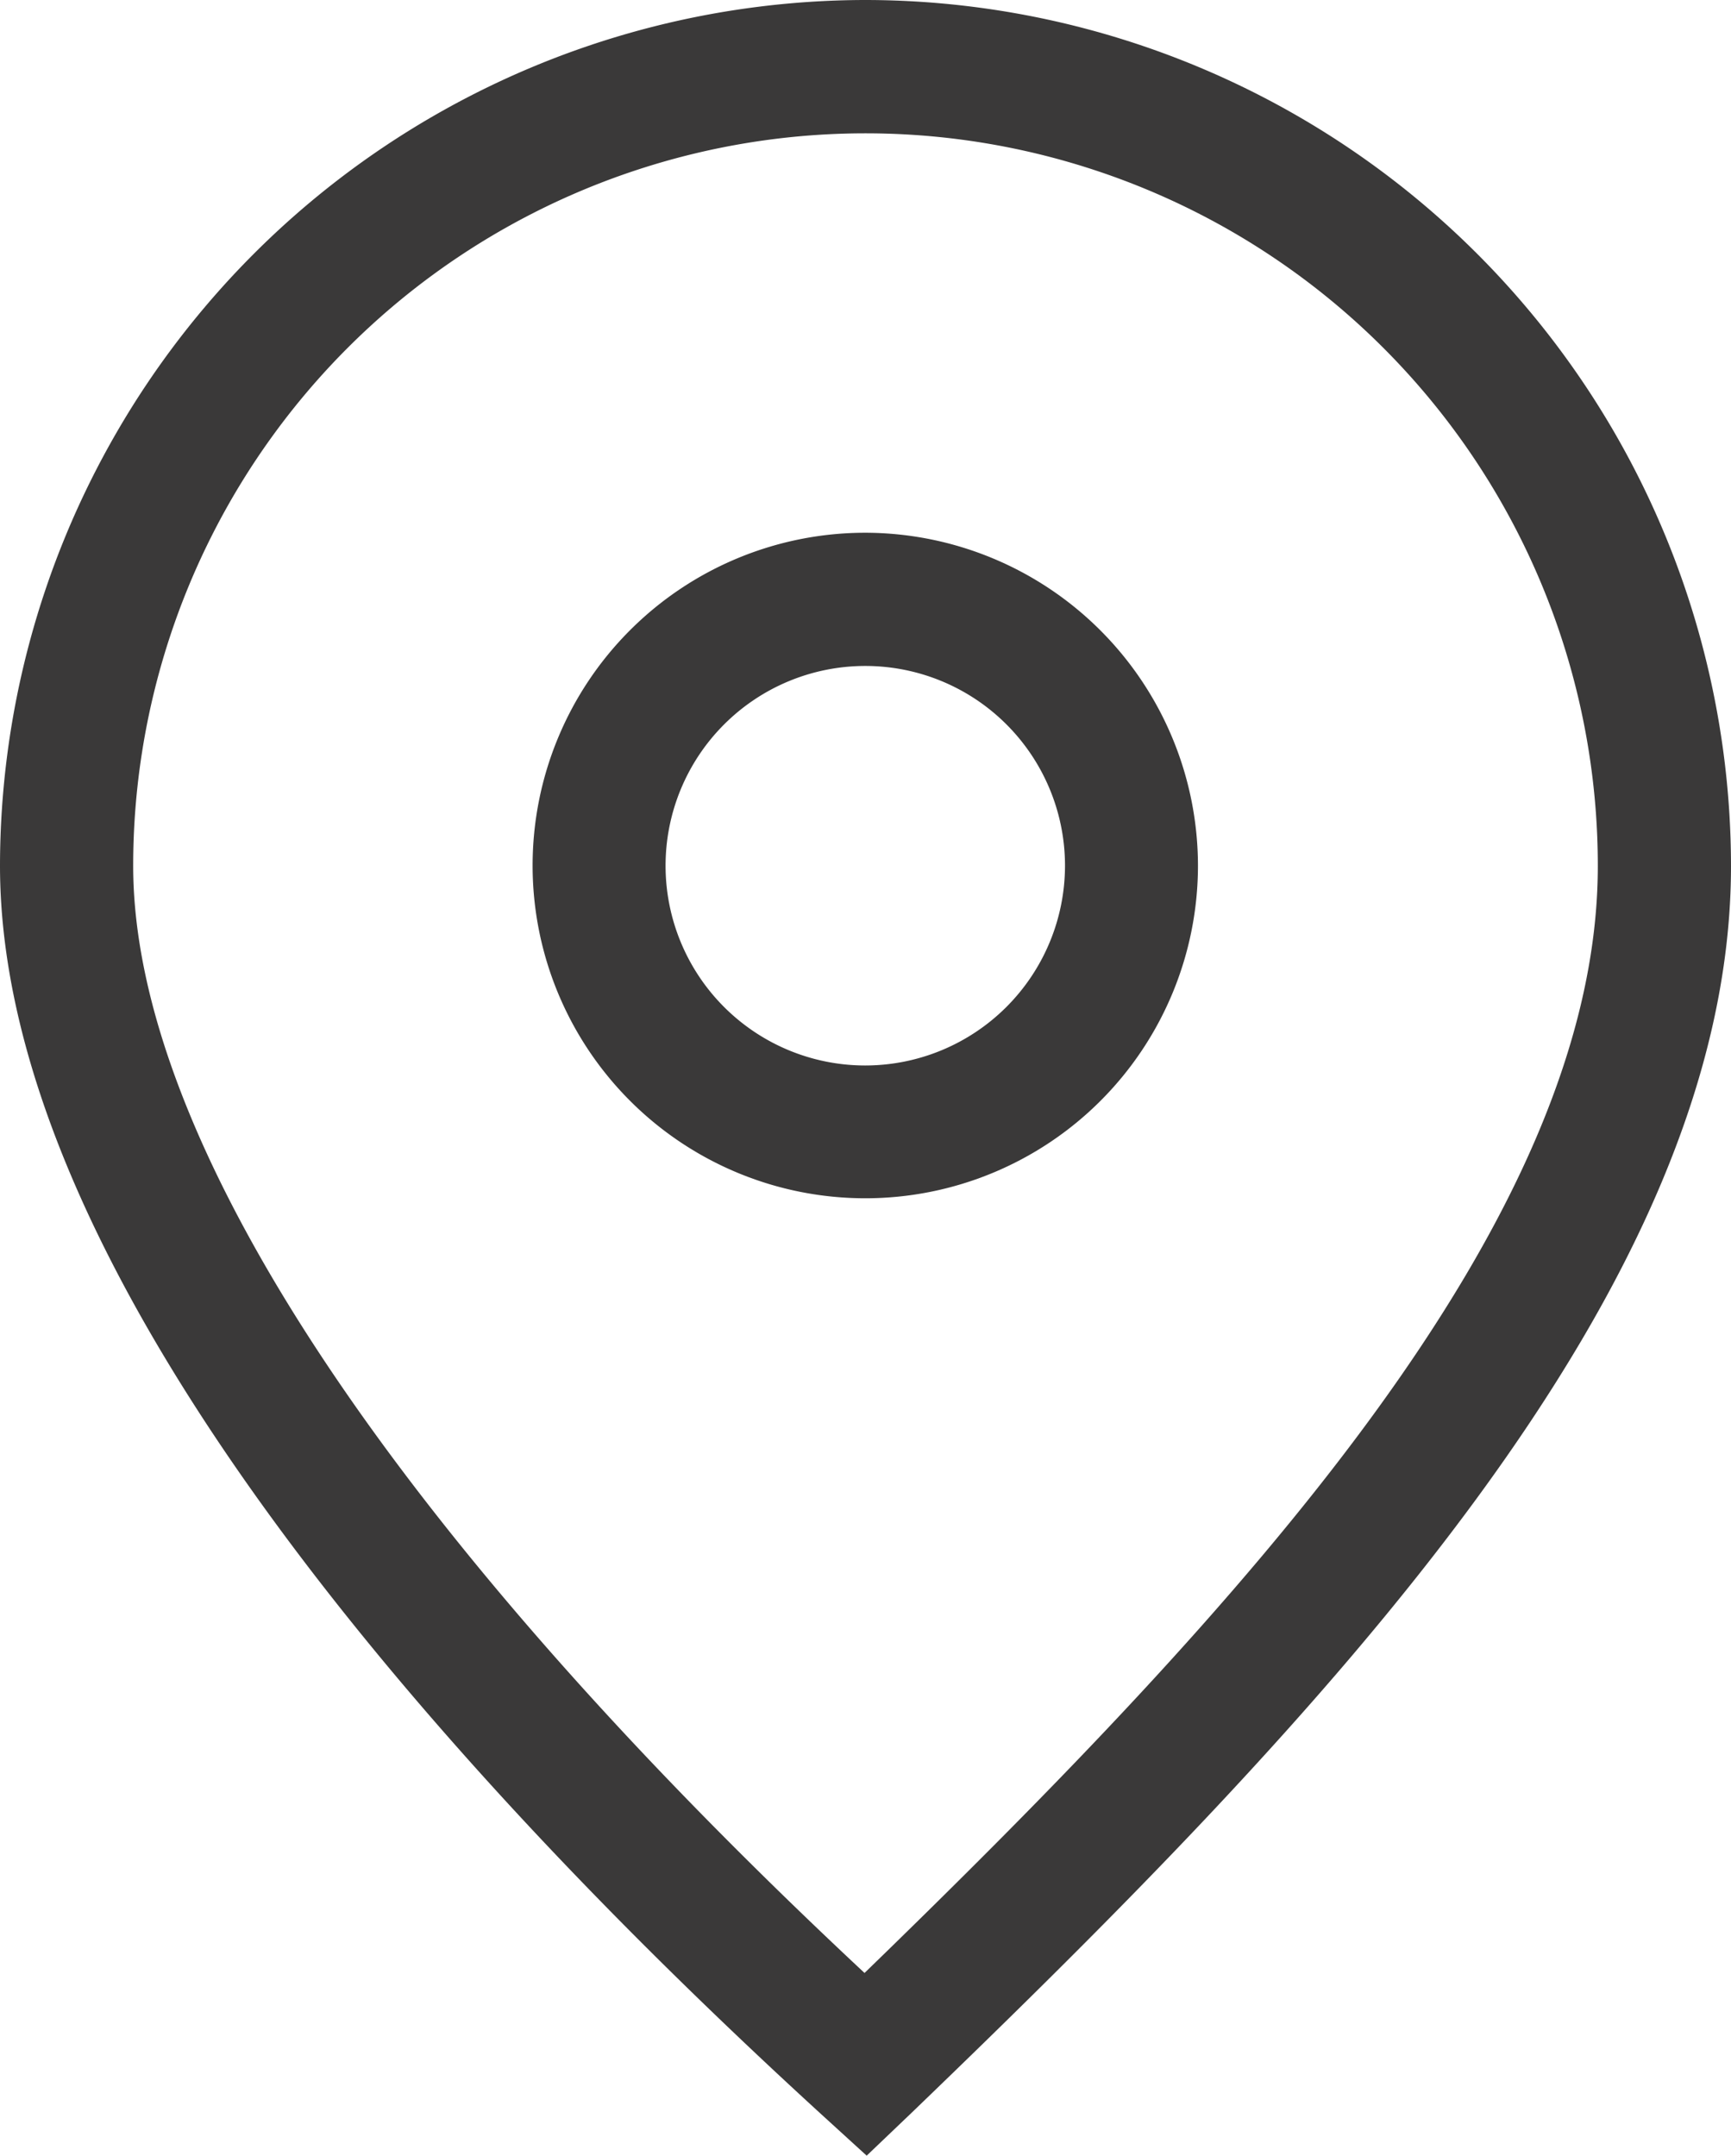
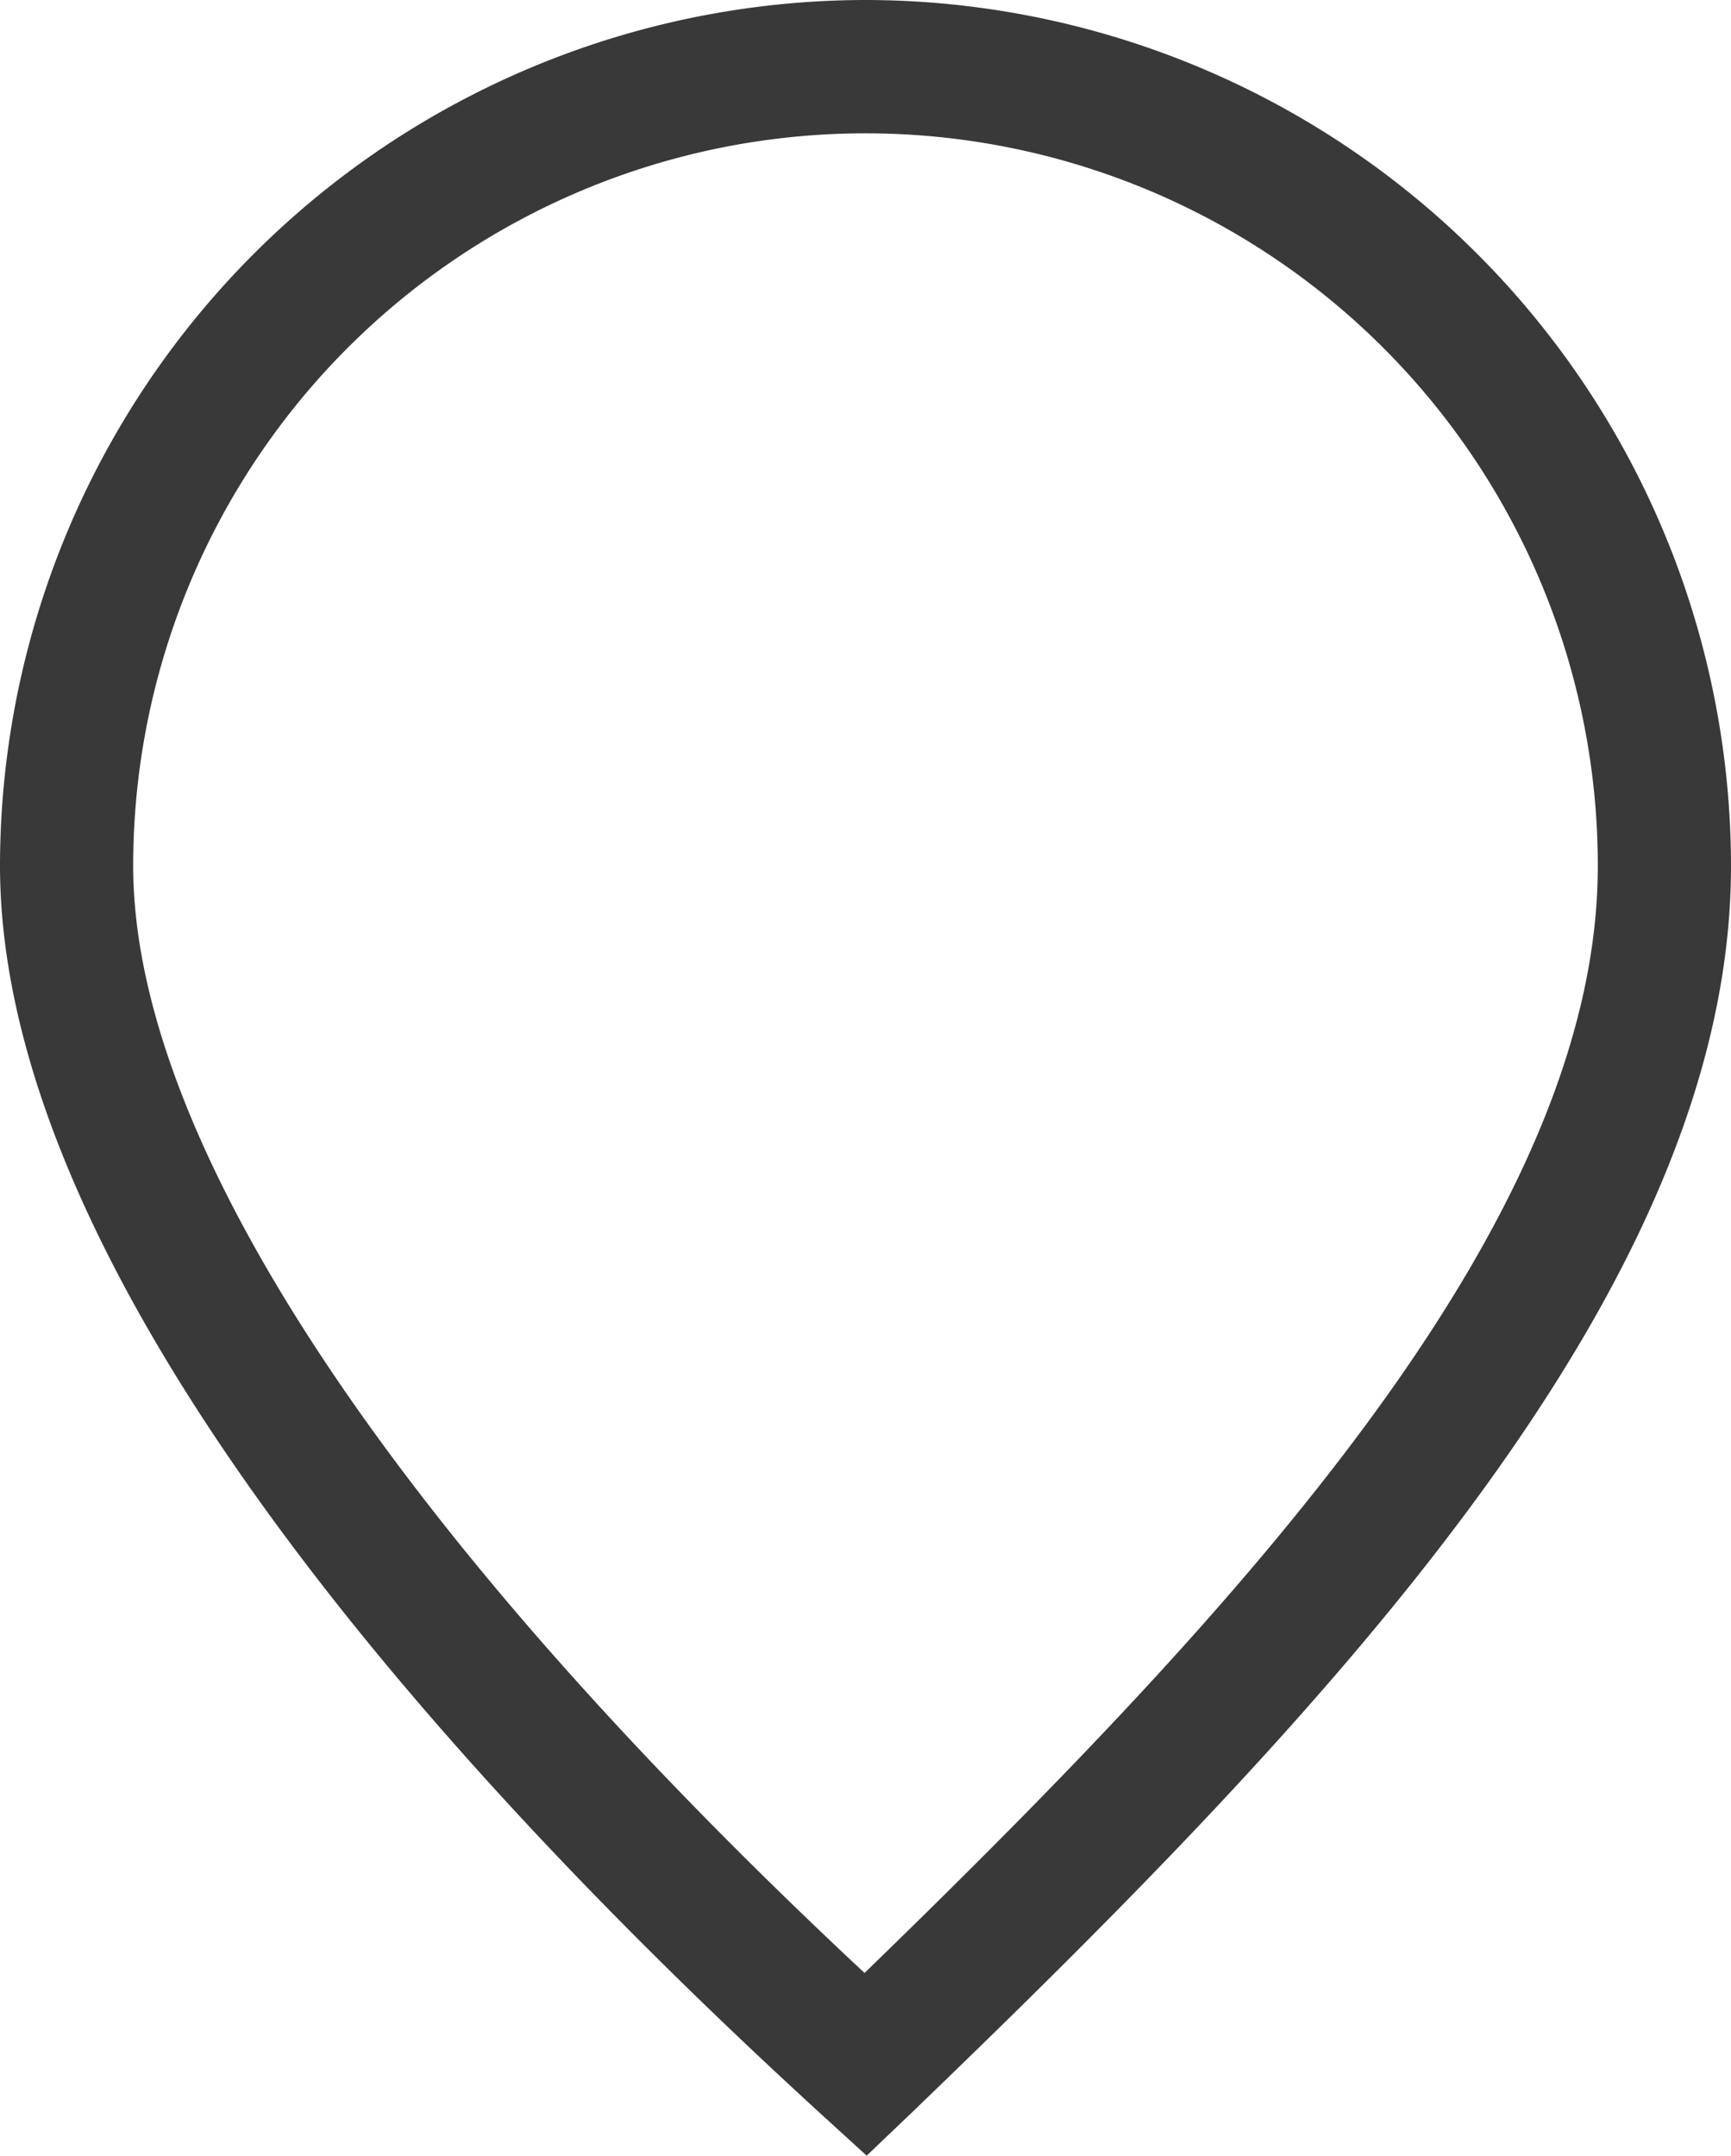
<svg xmlns="http://www.w3.org/2000/svg" width="16.13" height="20.082" viewBox="0 0 16.13 20.082">
  <g id="Group_175" data-name="Group 175" transform="translate(0)">
    <path id="Path_391" data-name="Path 391" d="M43.065,95.82A8.074,8.074,0,0,0,35,103.885c0,3.832,4.158,8.436,7.646,11.625l.43.392.419-.4c3.863-3.717,7.635-7.675,7.635-11.614A8.074,8.074,0,0,0,43.065,95.82ZM43.056,114.2c-4.4-4.108-6.815-7.758-6.815-10.314a6.824,6.824,0,1,1,13.648,0C49.889,107.2,46.574,110.788,43.056,114.2Z" transform="translate(-35 -95.82)" fill="#3a3939" />
-     <path id="Path_392" data-name="Path 392" d="M46.1,103.82a3.1,3.1,0,1,0,3.1,3.1A3.105,3.105,0,0,0,46.1,103.82Zm0,4.963a1.861,1.861,0,1,1,1.861-1.861A1.863,1.863,0,0,1,46.1,108.783Z" transform="translate(-38.037 -98.857)" fill="#3a3939" />
  </g>
</svg>